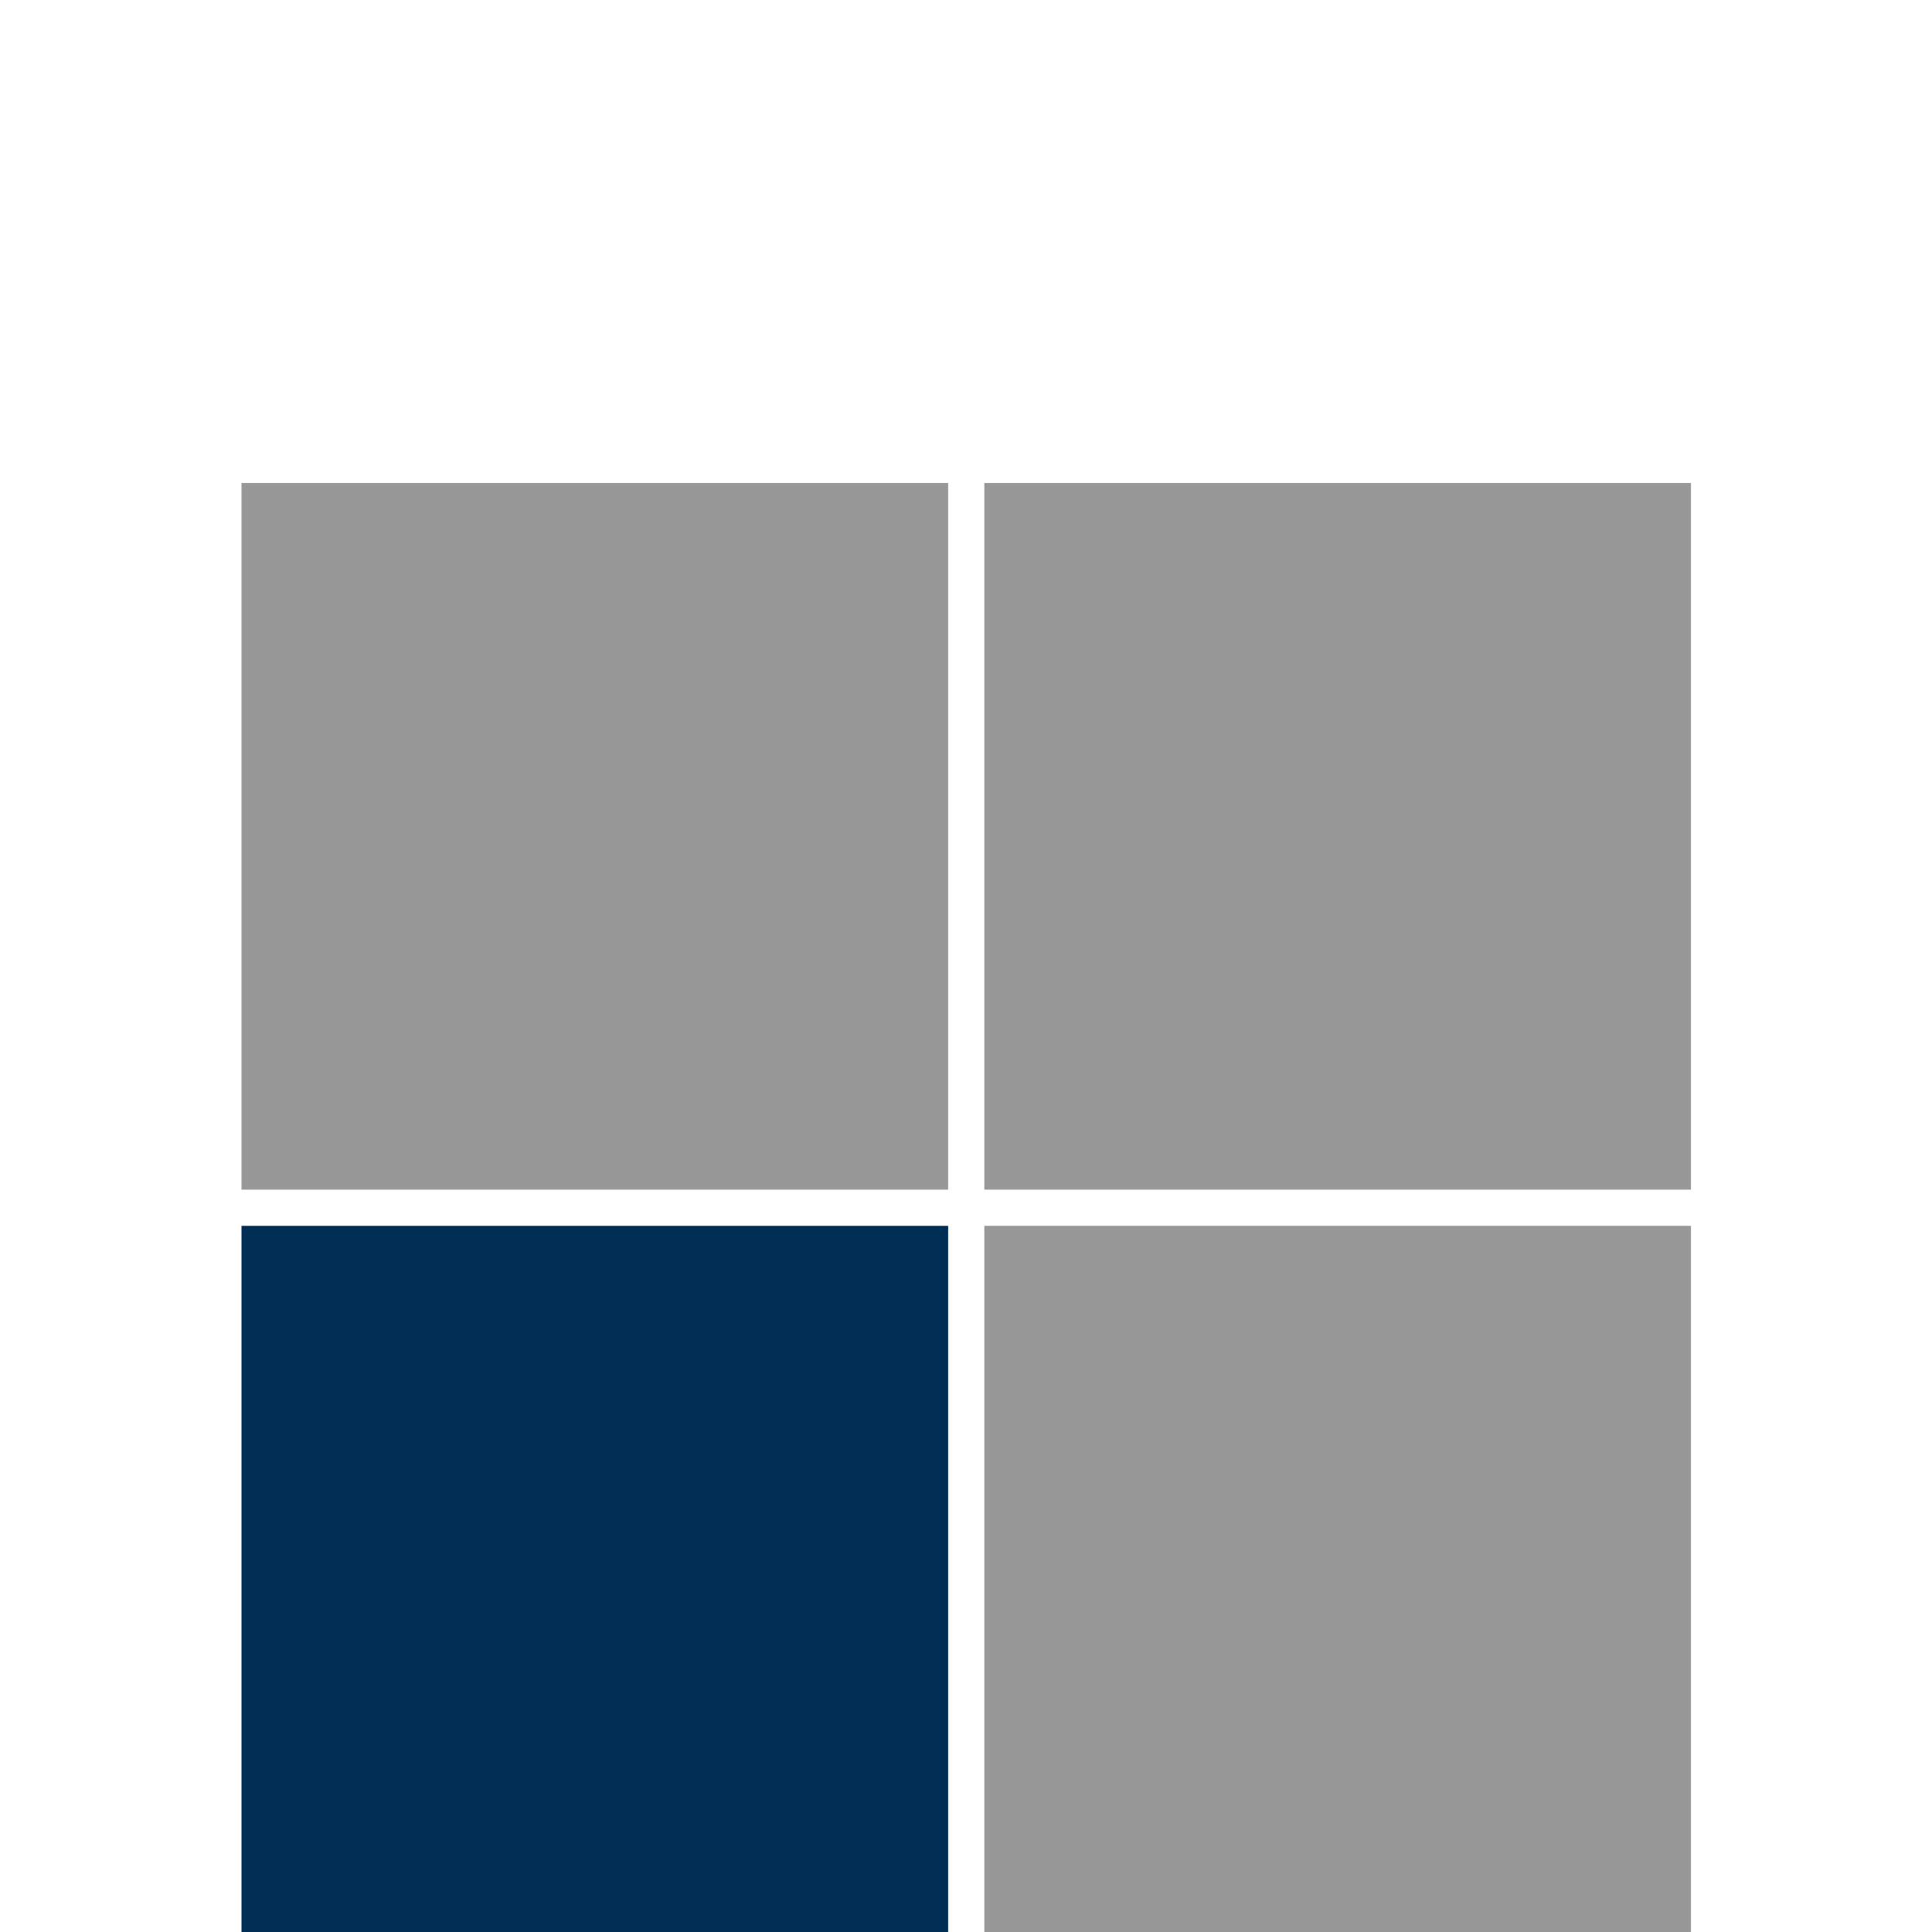
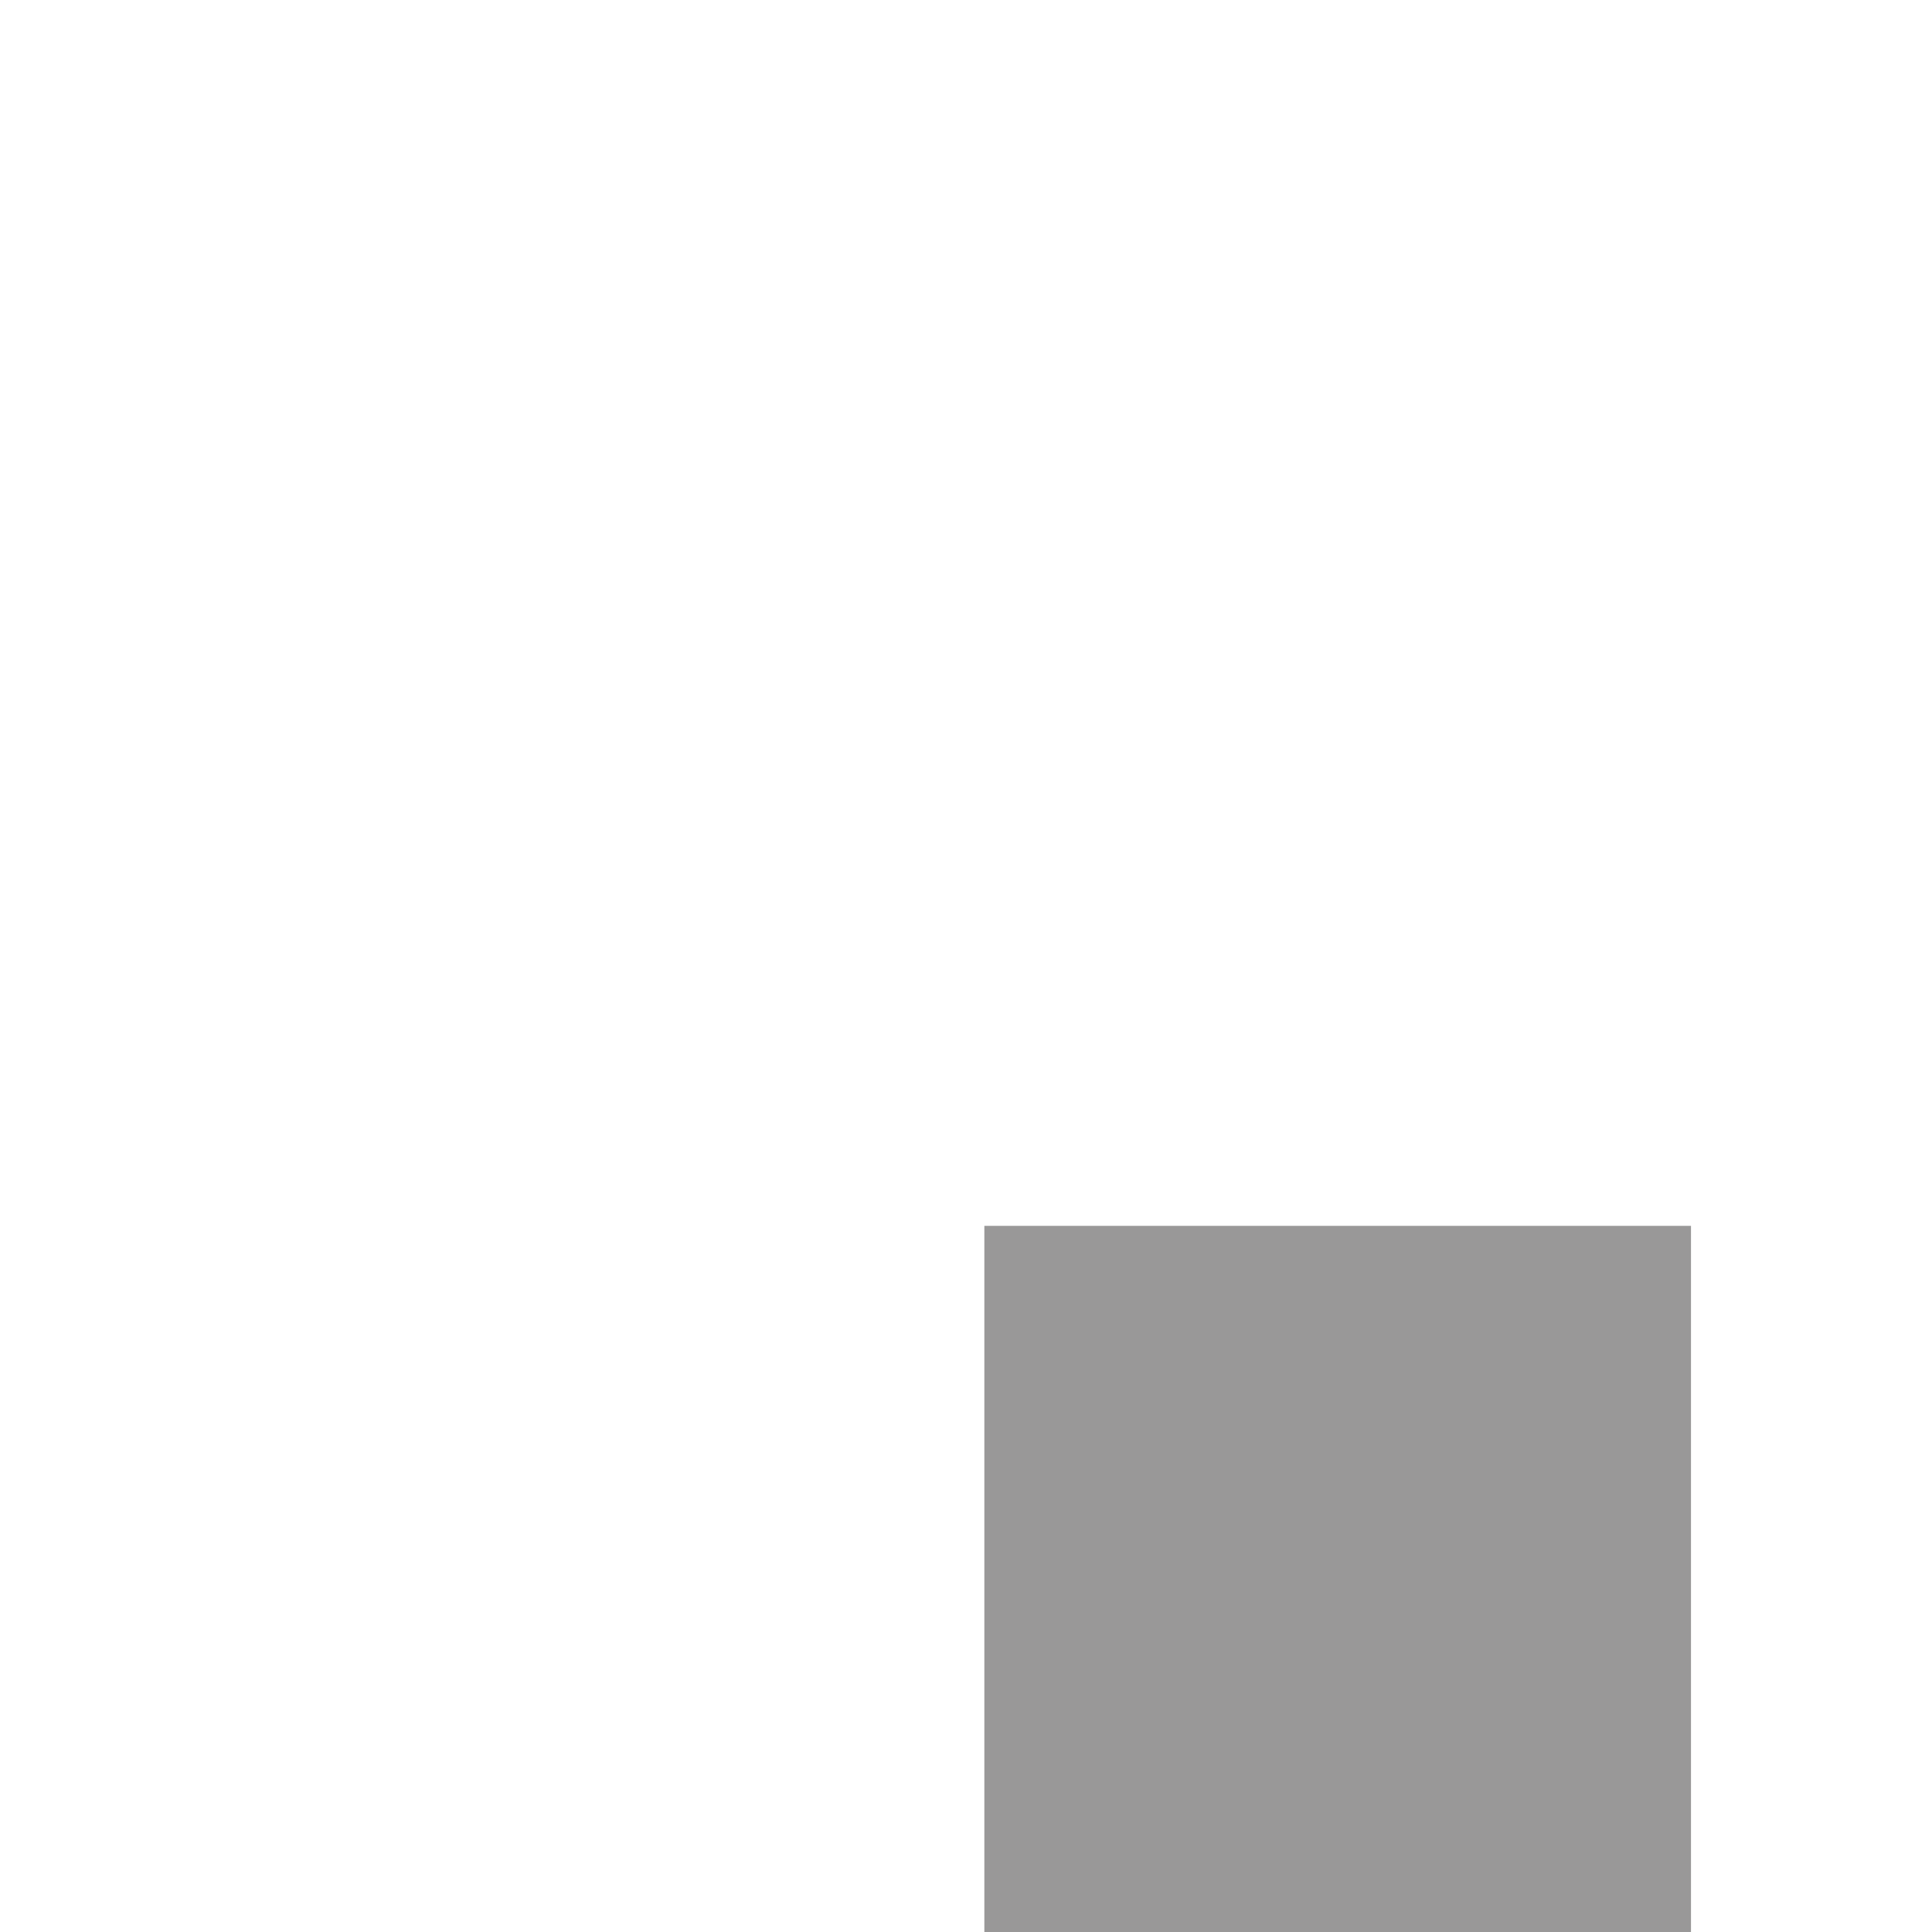
<svg xmlns="http://www.w3.org/2000/svg" version="1.1" id="Ebene_1" x="0px" y="0px" viewBox="0 0 400 400" style="enable-background:new 0 0 400 400;" xml:space="preserve">
  <style type="text/css">
	.st0{fill:#999898;}
	.st1{fill:#002E54;}
</style>
  <g>
    <g>
      <rect x="203.8" y="253.8" class="st0" width="146.3" height="146.3" />
    </g>
    <g>
-       <rect x="50" y="253.8" class="st1" width="146.3" height="146.3" />
-     </g>
+       </g>
    <g>
-       <rect x="203.8" y="100" class="st0" width="146.3" height="146.3" />
-     </g>
+       </g>
    <g>
-       <rect x="50" y="100" class="st0" width="146.3" height="146.3" />
-     </g>
+       </g>
  </g>
</svg>